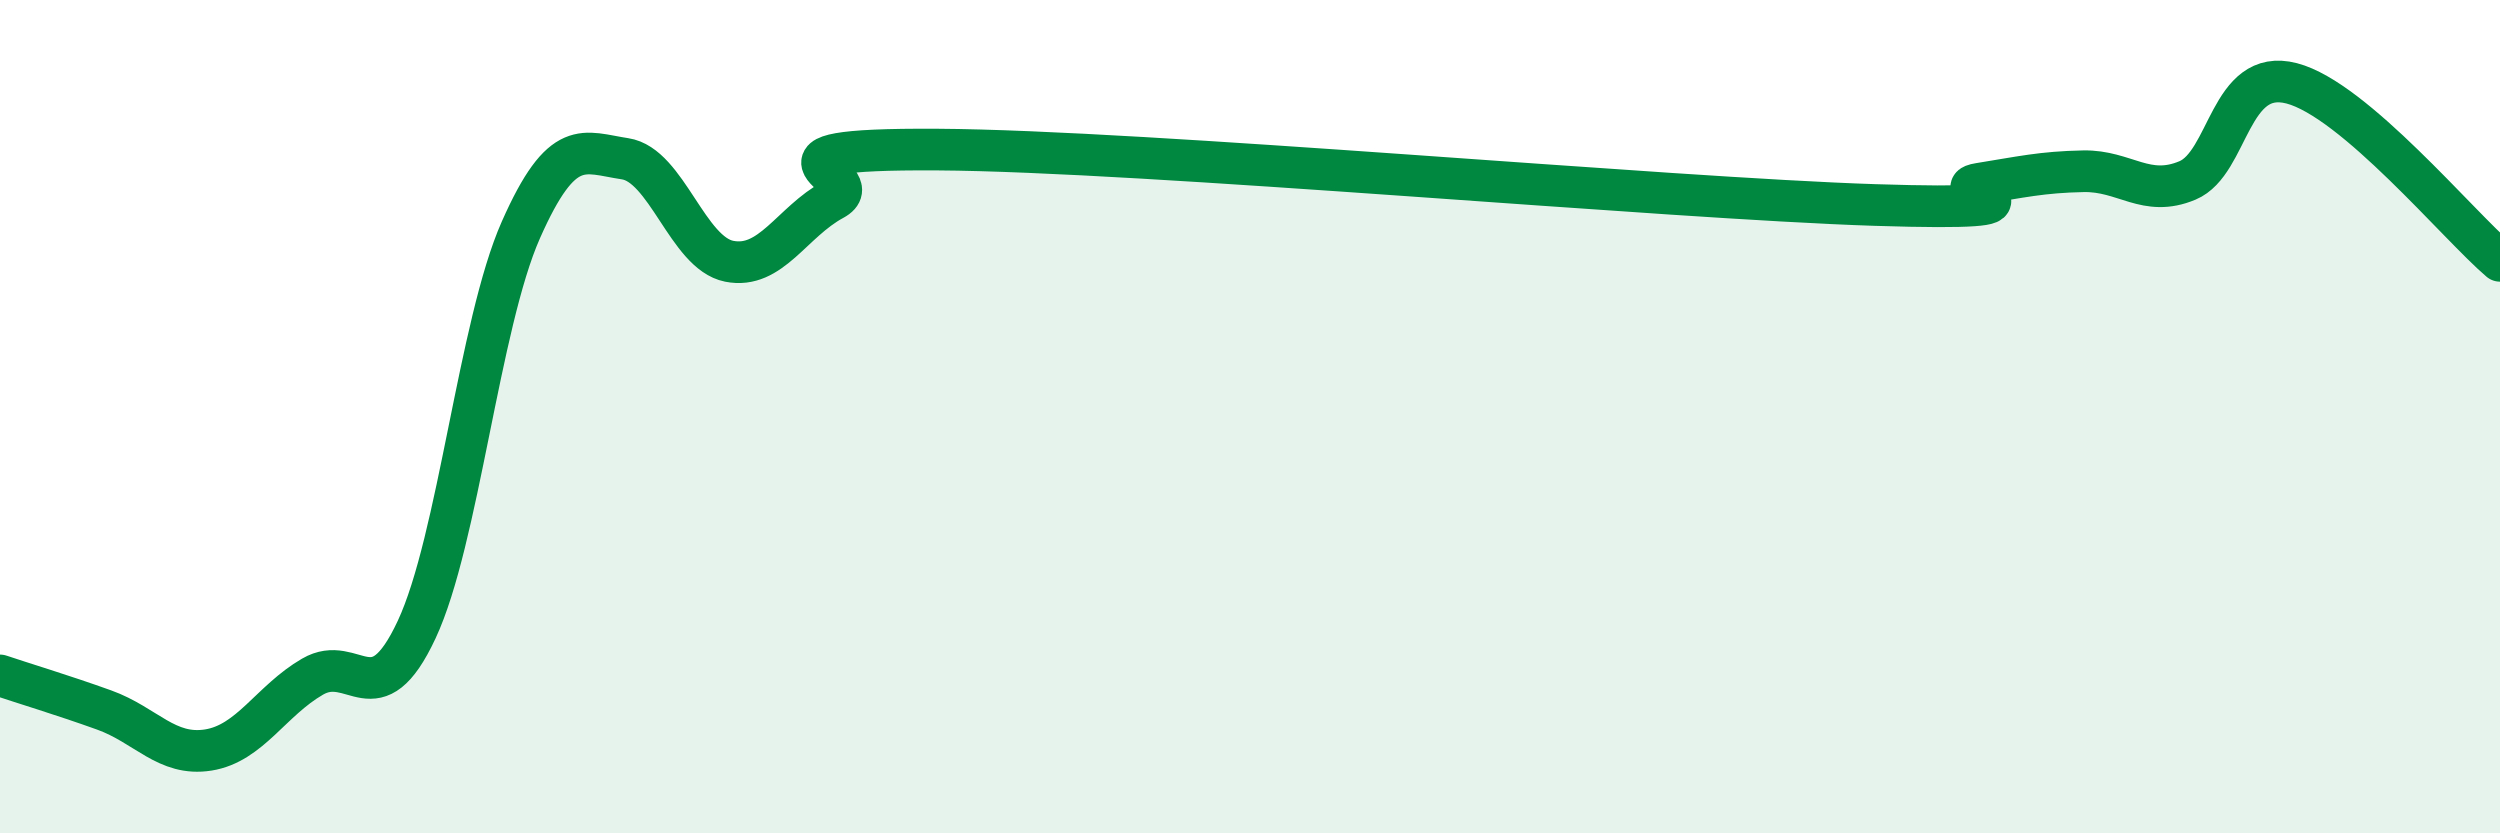
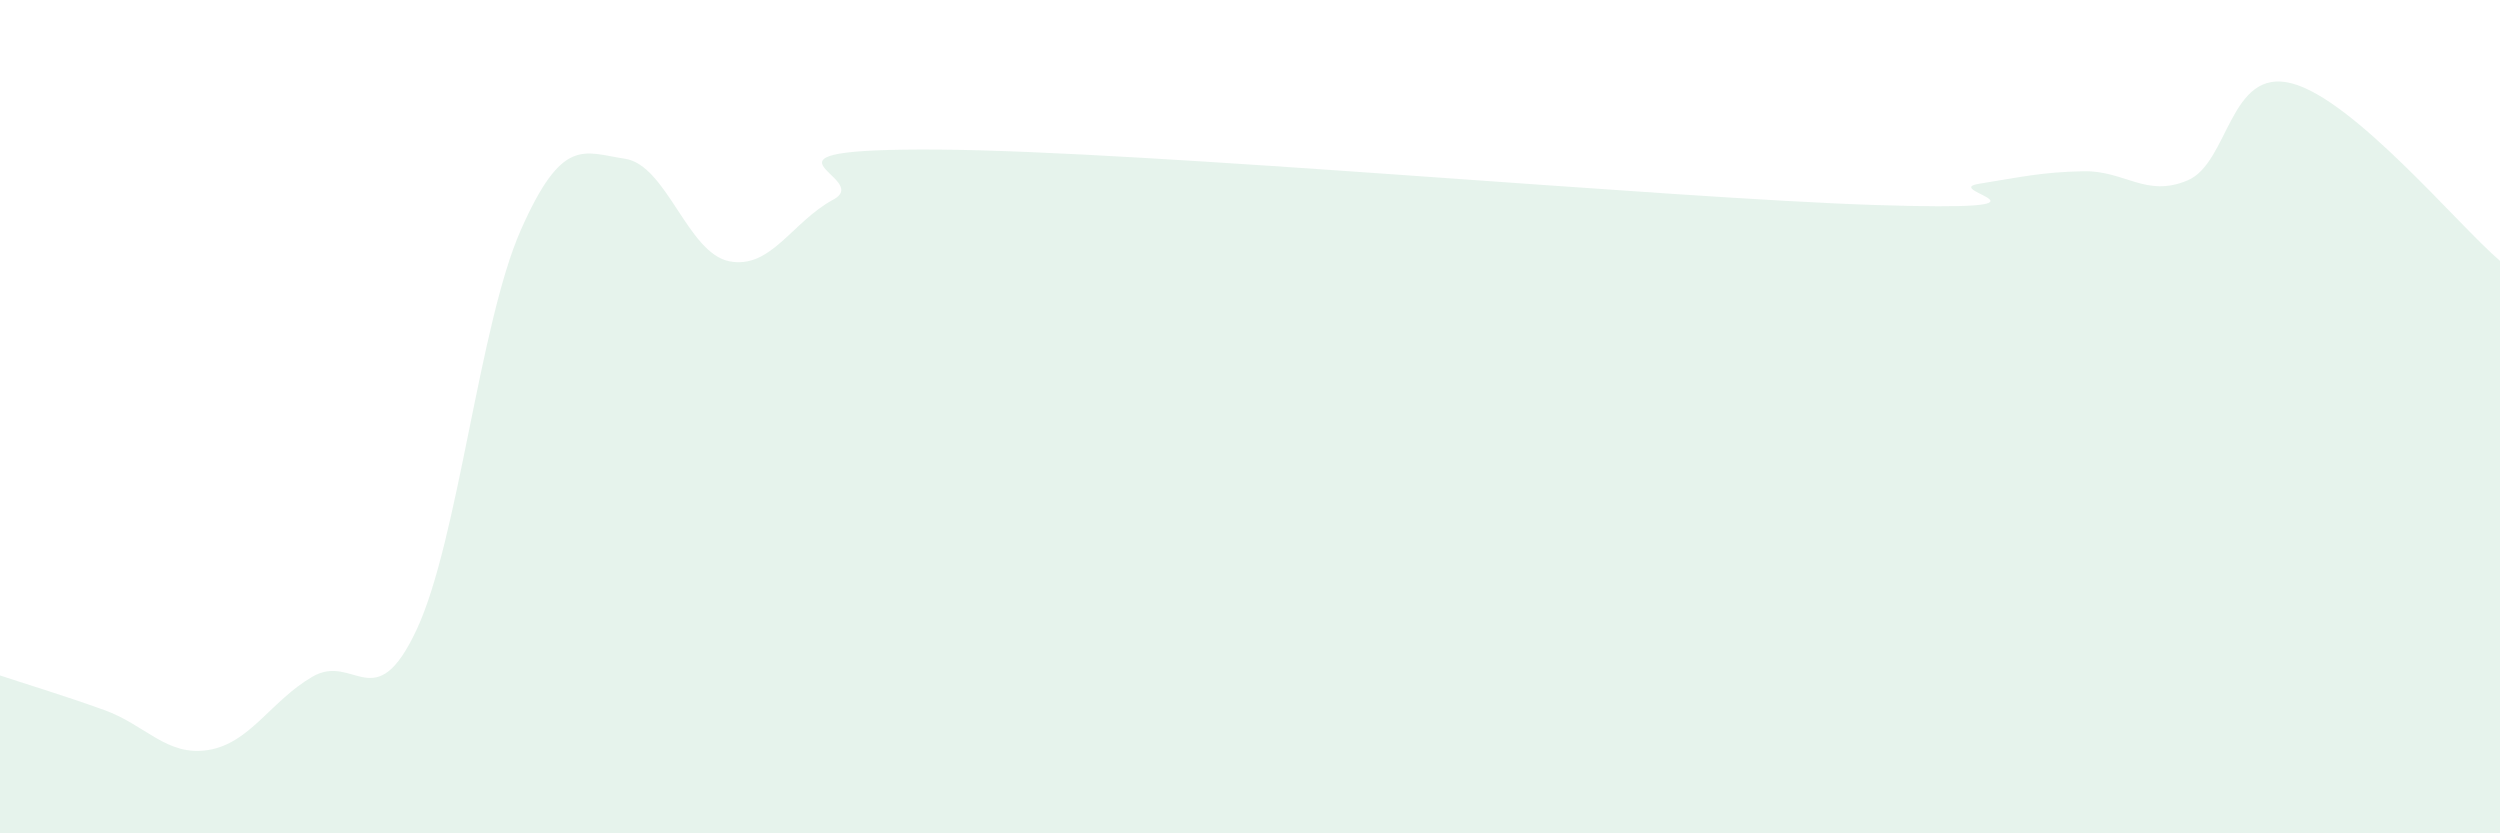
<svg xmlns="http://www.w3.org/2000/svg" width="60" height="20" viewBox="0 0 60 20">
  <path d="M 0,16.21 C 0.5,16.38 1.5,16.68 2.5,17.04 C 3.5,17.4 4,18.16 5,18 C 6,17.84 6.5,16.82 7.5,16.24 C 8.5,15.66 9,17.25 10,15.11 C 11,12.97 11.5,7.78 12.5,5.52 C 13.5,3.26 14,3.66 15,3.81 C 16,3.96 16.5,6.07 17.5,6.27 C 18.5,6.47 19,5.33 20,4.79 C 21,4.25 17.5,3.56 22.5,3.59 C 27.5,3.62 40,4.76 45,4.92 C 50,5.08 46.5,4.57 47.5,4.41 C 48.5,4.25 49,4.13 50,4.11 C 51,4.09 51.5,4.75 52.5,4.33 C 53.5,3.91 53.5,1.61 55,2 C 56.5,2.39 59,5.41 60,6.26L60 20L0 20Z" fill="#008740" opacity="0.1" stroke-linecap="round" stroke-linejoin="round" />
-   <path d="M 0,16.21 C 0.5,16.38 1.5,16.68 2.5,17.04 C 3.5,17.4 4,18.16 5,18 C 6,17.84 6.5,16.82 7.5,16.24 C 8.5,15.66 9,17.25 10,15.11 C 11,12.97 11.5,7.78 12.5,5.52 C 13.5,3.26 14,3.66 15,3.81 C 16,3.96 16.5,6.07 17.5,6.27 C 18.5,6.47 19,5.33 20,4.79 C 21,4.25 17.5,3.56 22.5,3.59 C 27.5,3.62 40,4.76 45,4.92 C 50,5.08 46.5,4.57 47.5,4.41 C 48.5,4.25 49,4.13 50,4.11 C 51,4.09 51.5,4.75 52.5,4.33 C 53.5,3.91 53.5,1.61 55,2 C 56.5,2.39 59,5.41 60,6.26" stroke="#008740" stroke-width="1" fill="none" stroke-linecap="round" stroke-linejoin="round" />
</svg>